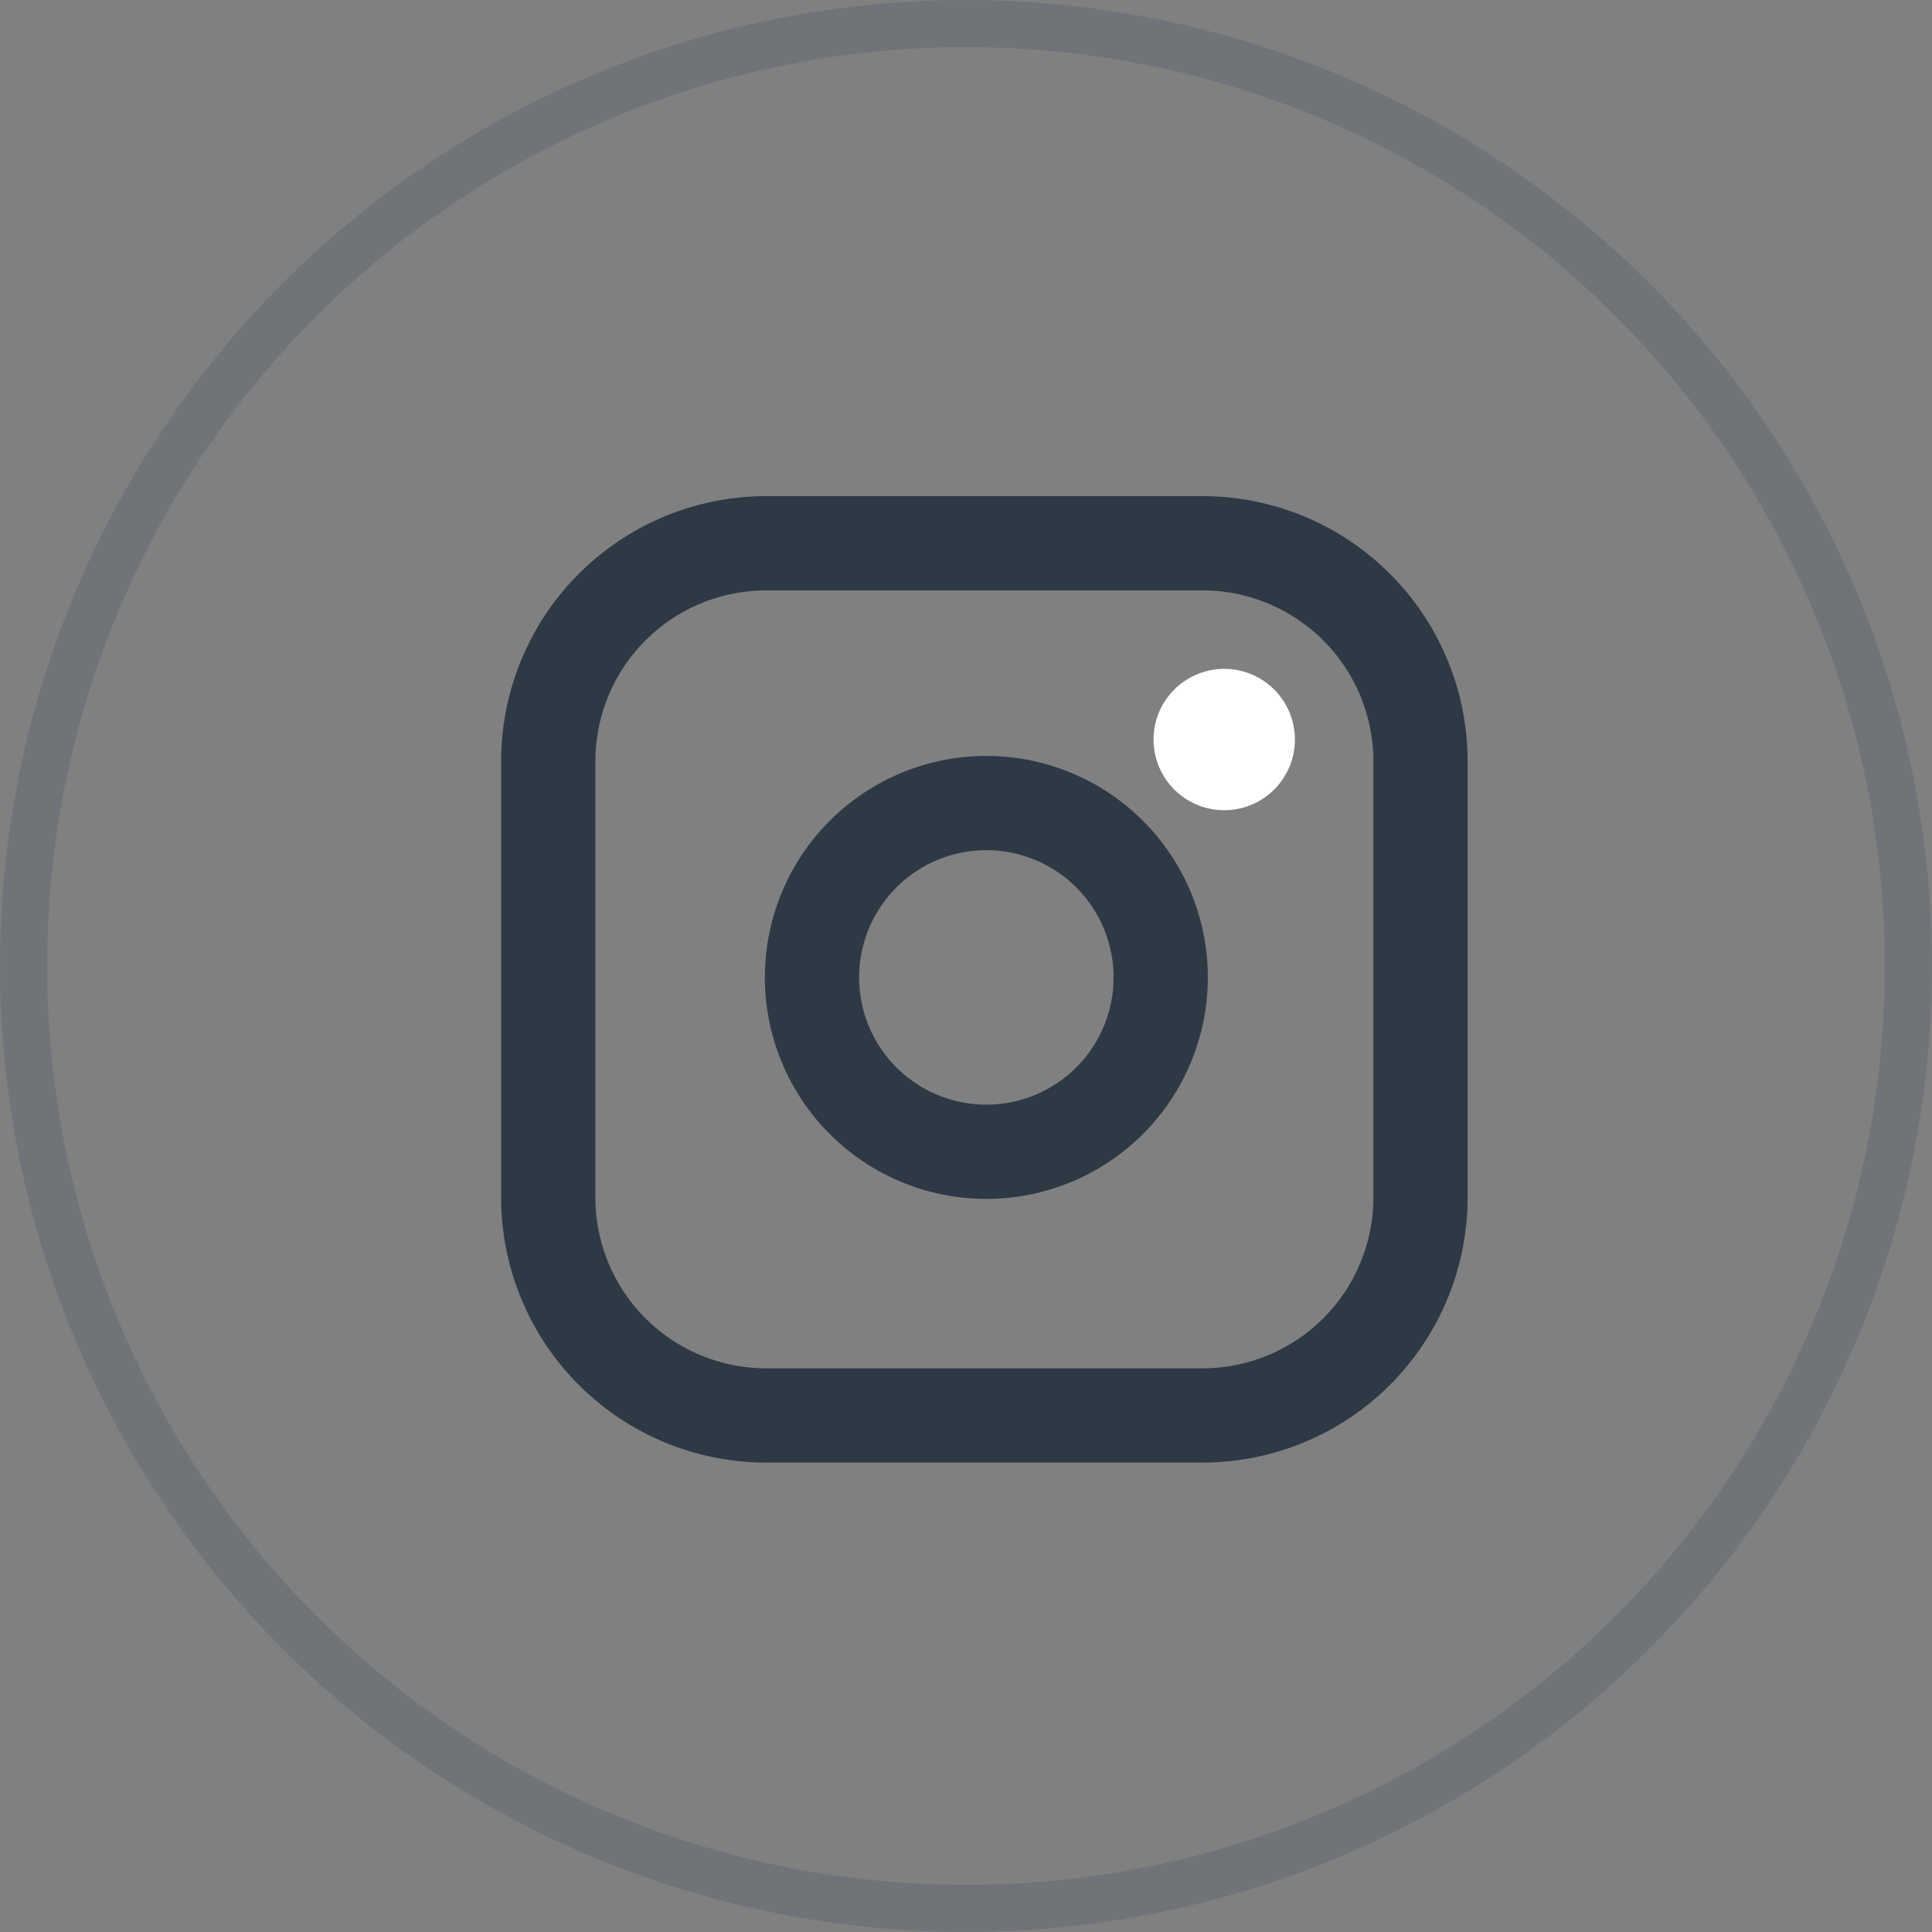
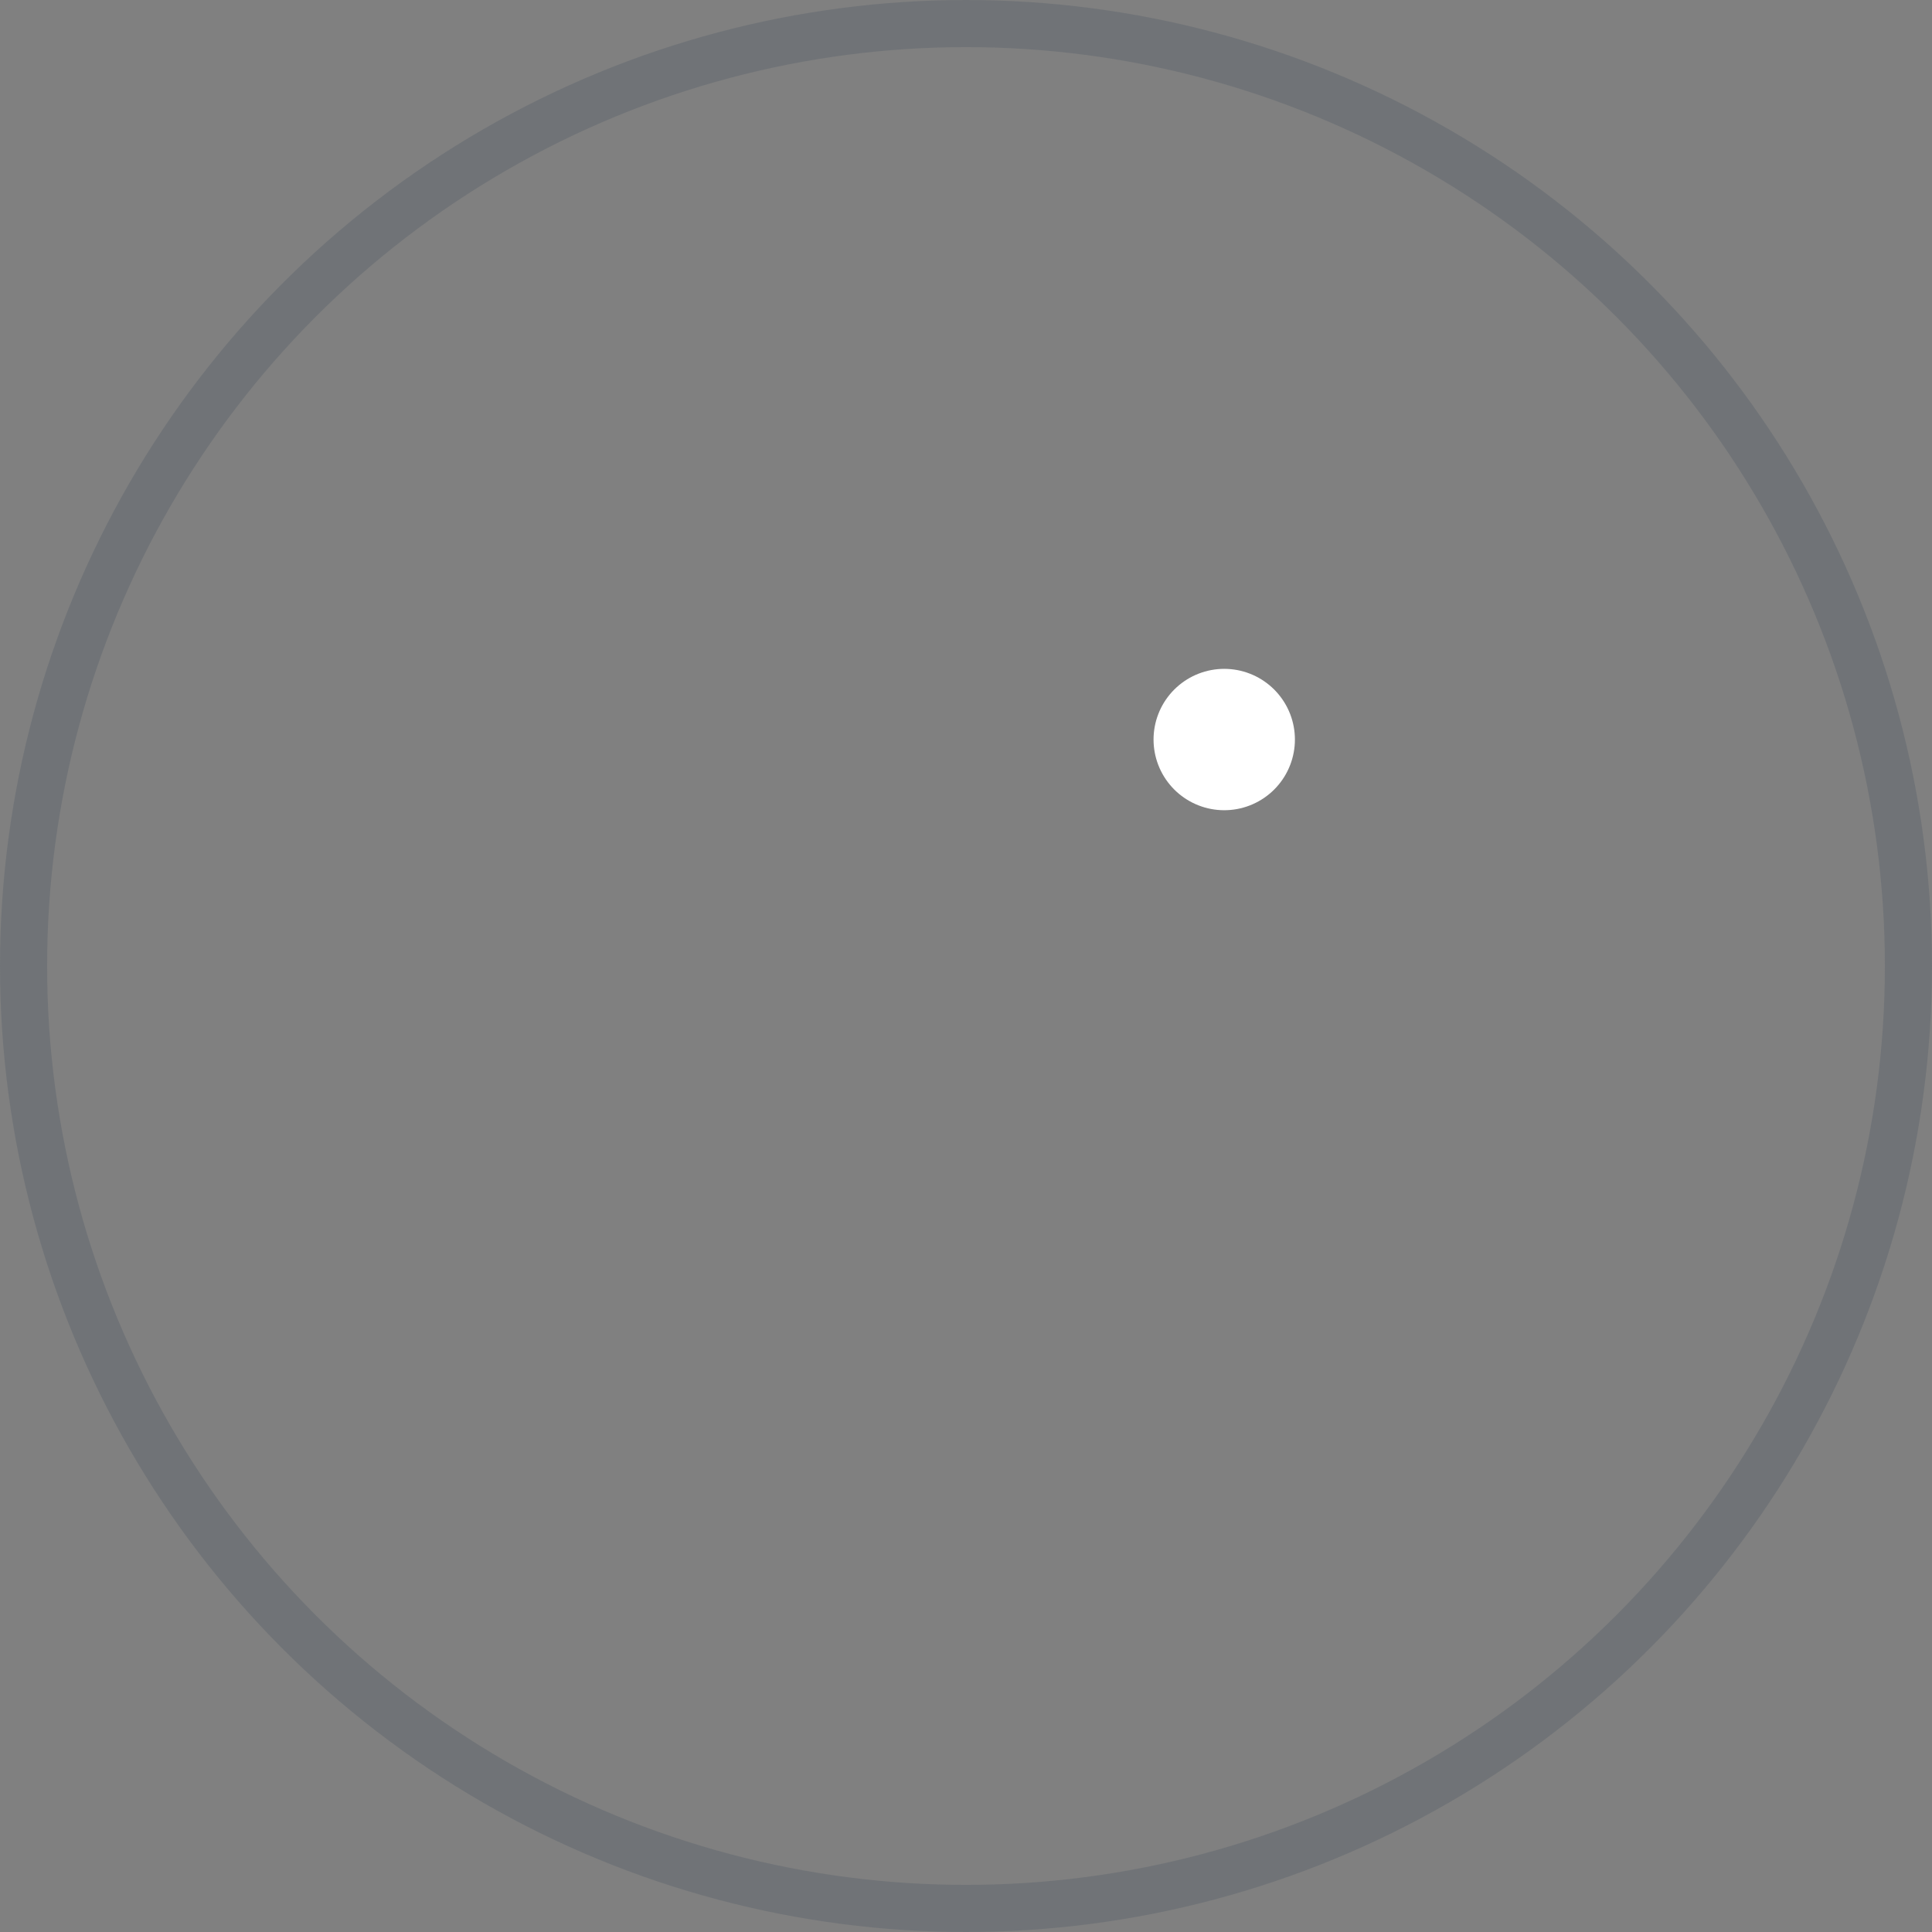
<svg xmlns="http://www.w3.org/2000/svg" width="41" height="41" viewBox="0 0 41 41">
  <rect x="0" y="0" width="41" height="41" fill="#808080" stroke="none" />
  <g id="instagram" transform="translate(-609 -4404)">
    <g id="Ellipse_10" data-name="Ellipse 10" transform="translate(609 4404)" fill="none" stroke="#4b5663" stroke-width="1" opacity="0.295">
-       <circle cx="20.5" cy="20.5" r="20.5" stroke="none" />
      <circle cx="20.5" cy="20.5" r="20" fill="none" />
    </g>
    <g id="Icon_feather-instagram" data-name="Icon feather-instagram" transform="translate(620.635 4415.529)">
-       <path id="Path_6" data-name="Path 6" d="M7.627,3h9.255A4.627,4.627,0,0,1,21.51,7.627v9.255a4.627,4.627,0,0,1-4.627,4.627H7.627A4.627,4.627,0,0,1,3,16.882V7.627A4.627,4.627,0,0,1,7.627,3Z" transform="translate(-3 -3)" fill="none" stroke="#2e3946" stroke-linecap="round" stroke-linejoin="round" stroke-width="2" />
-       <path id="Path_7" data-name="Path 7" d="M19.429,15.094a3.7,3.7,0,1,1-3.119-3.119,3.7,3.7,0,0,1,3.119,3.119Z" transform="translate(-6.472 -6.422)" fill="none" stroke="#2e3946" stroke-linecap="round" stroke-linejoin="round" stroke-width="2" />
      <path id="Path_8" data-name="Path 8" d="M26.25,9.75h0" transform="translate(-11.905 -5.585)" fill="none" stroke="#fff" stroke-linecap="round" stroke-linejoin="round" stroke-width="3" />
    </g>
  </g>
</svg>